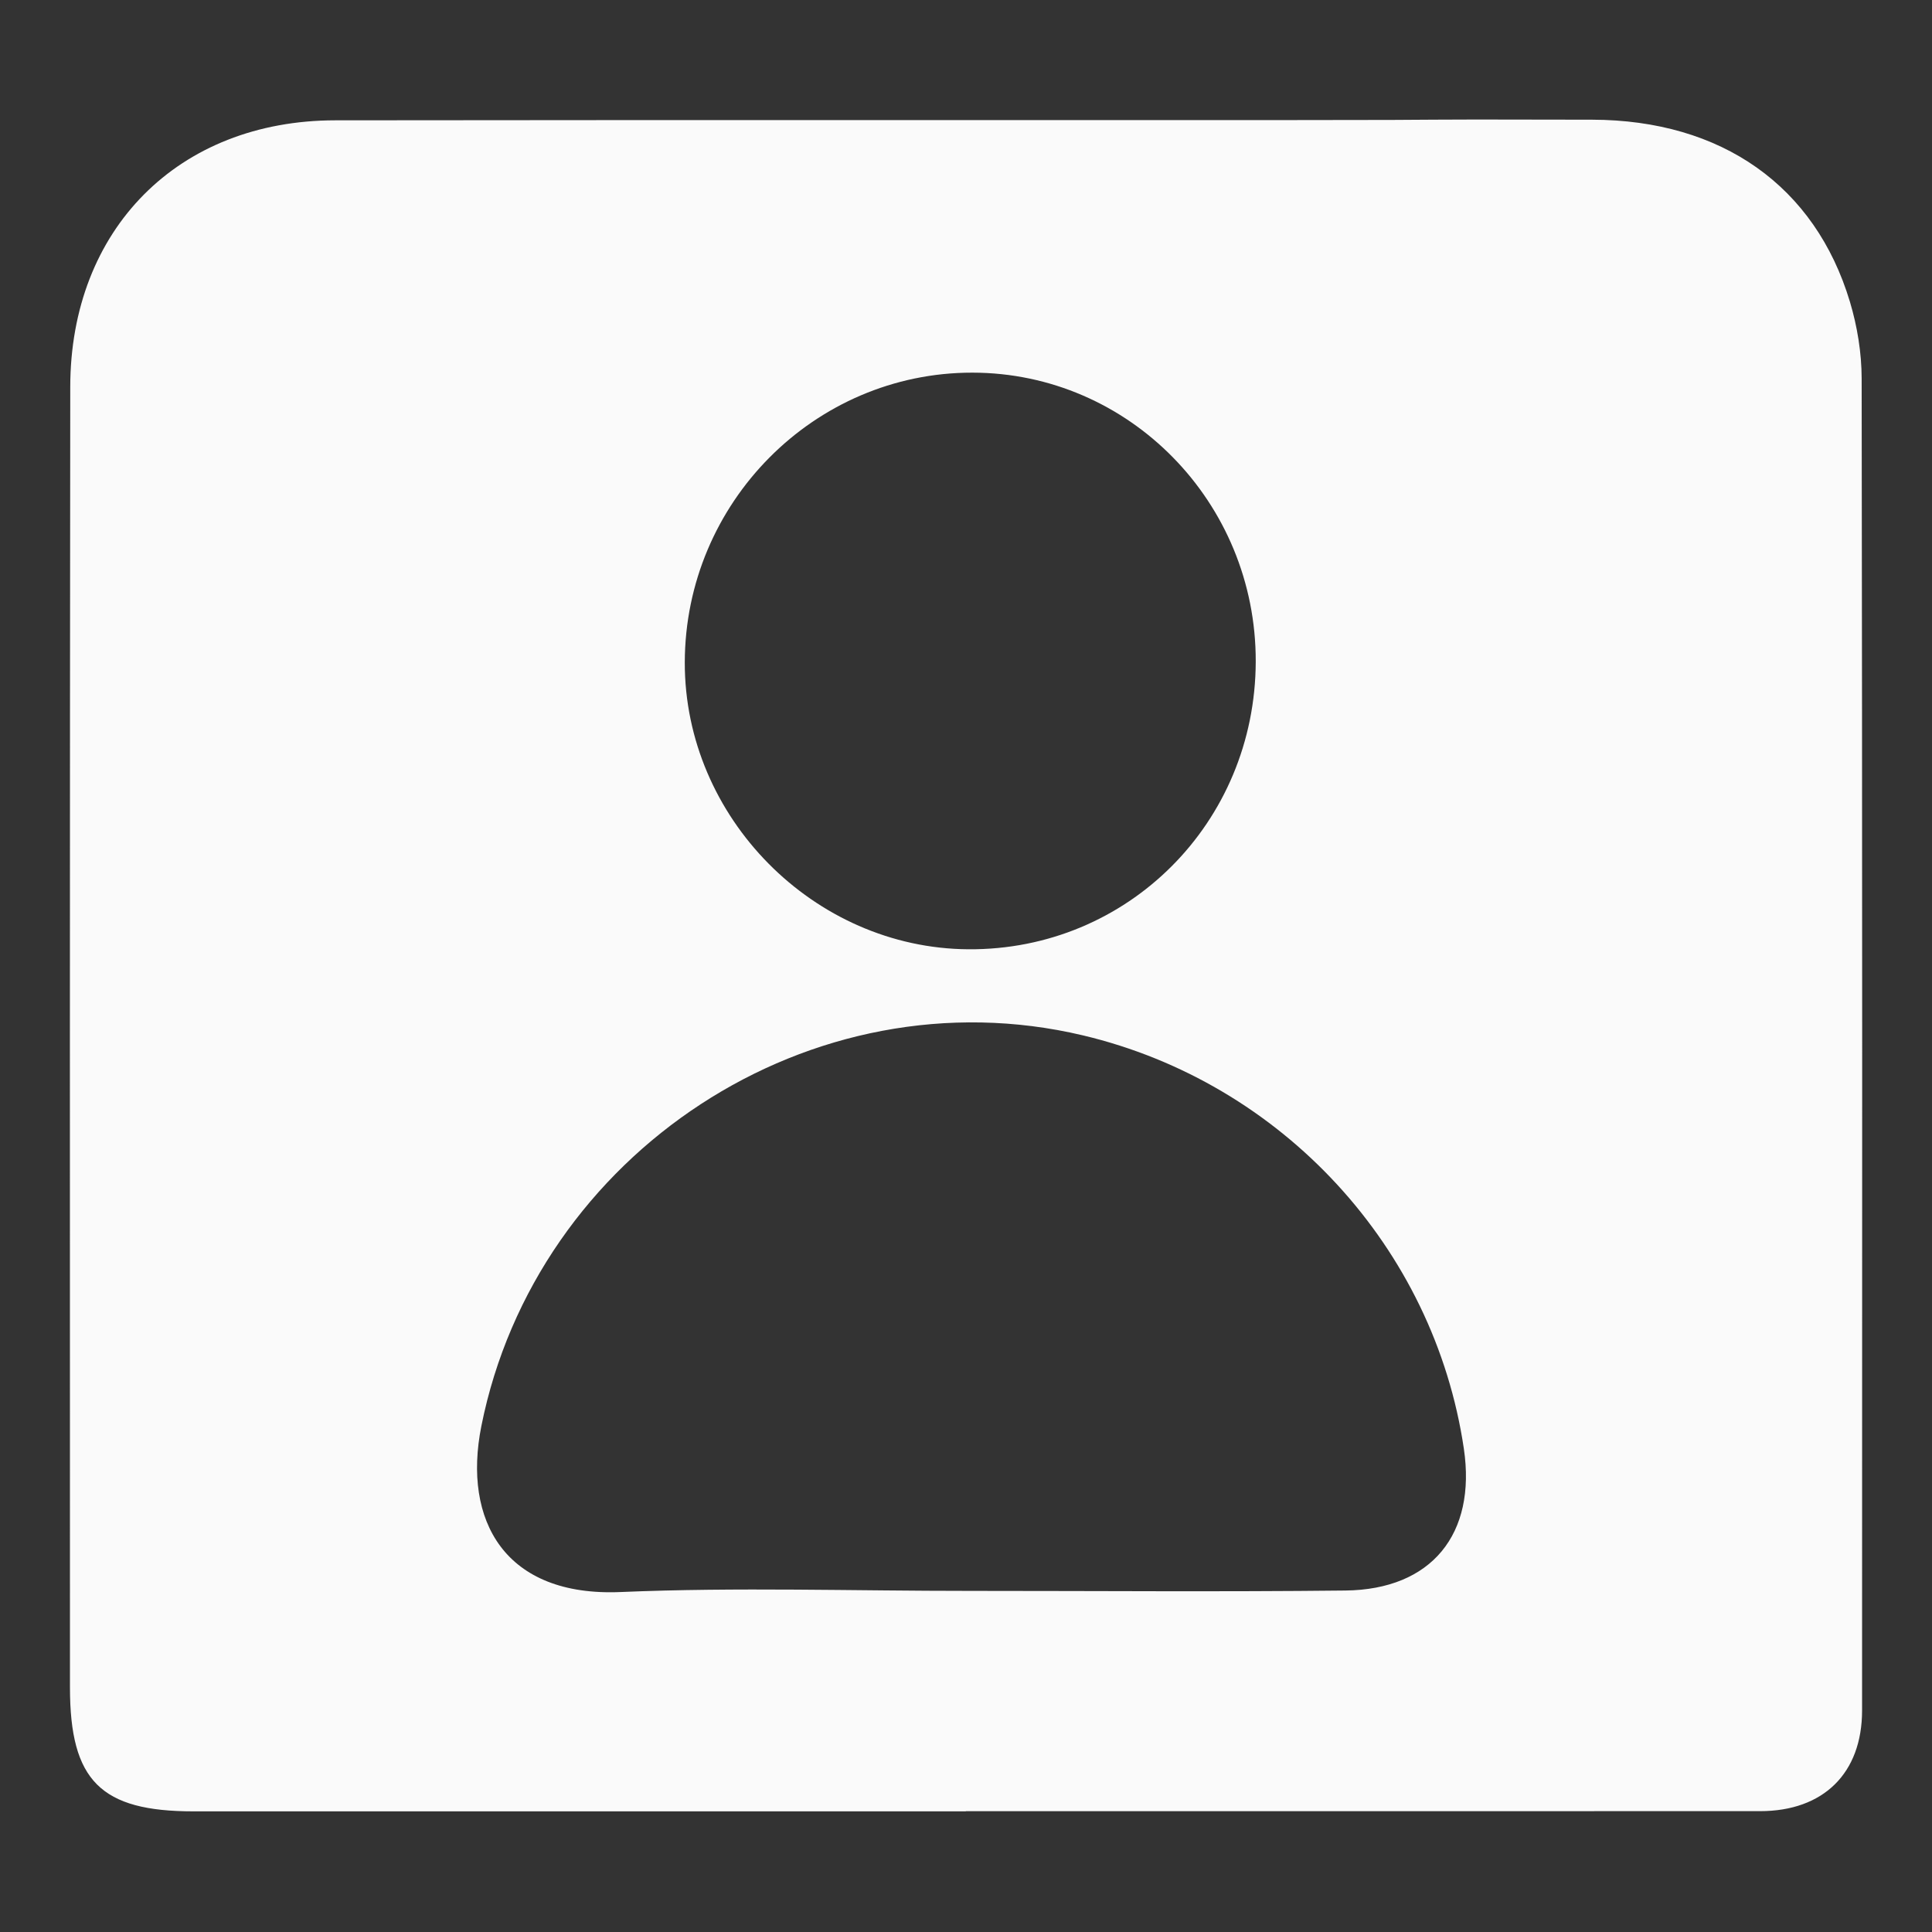
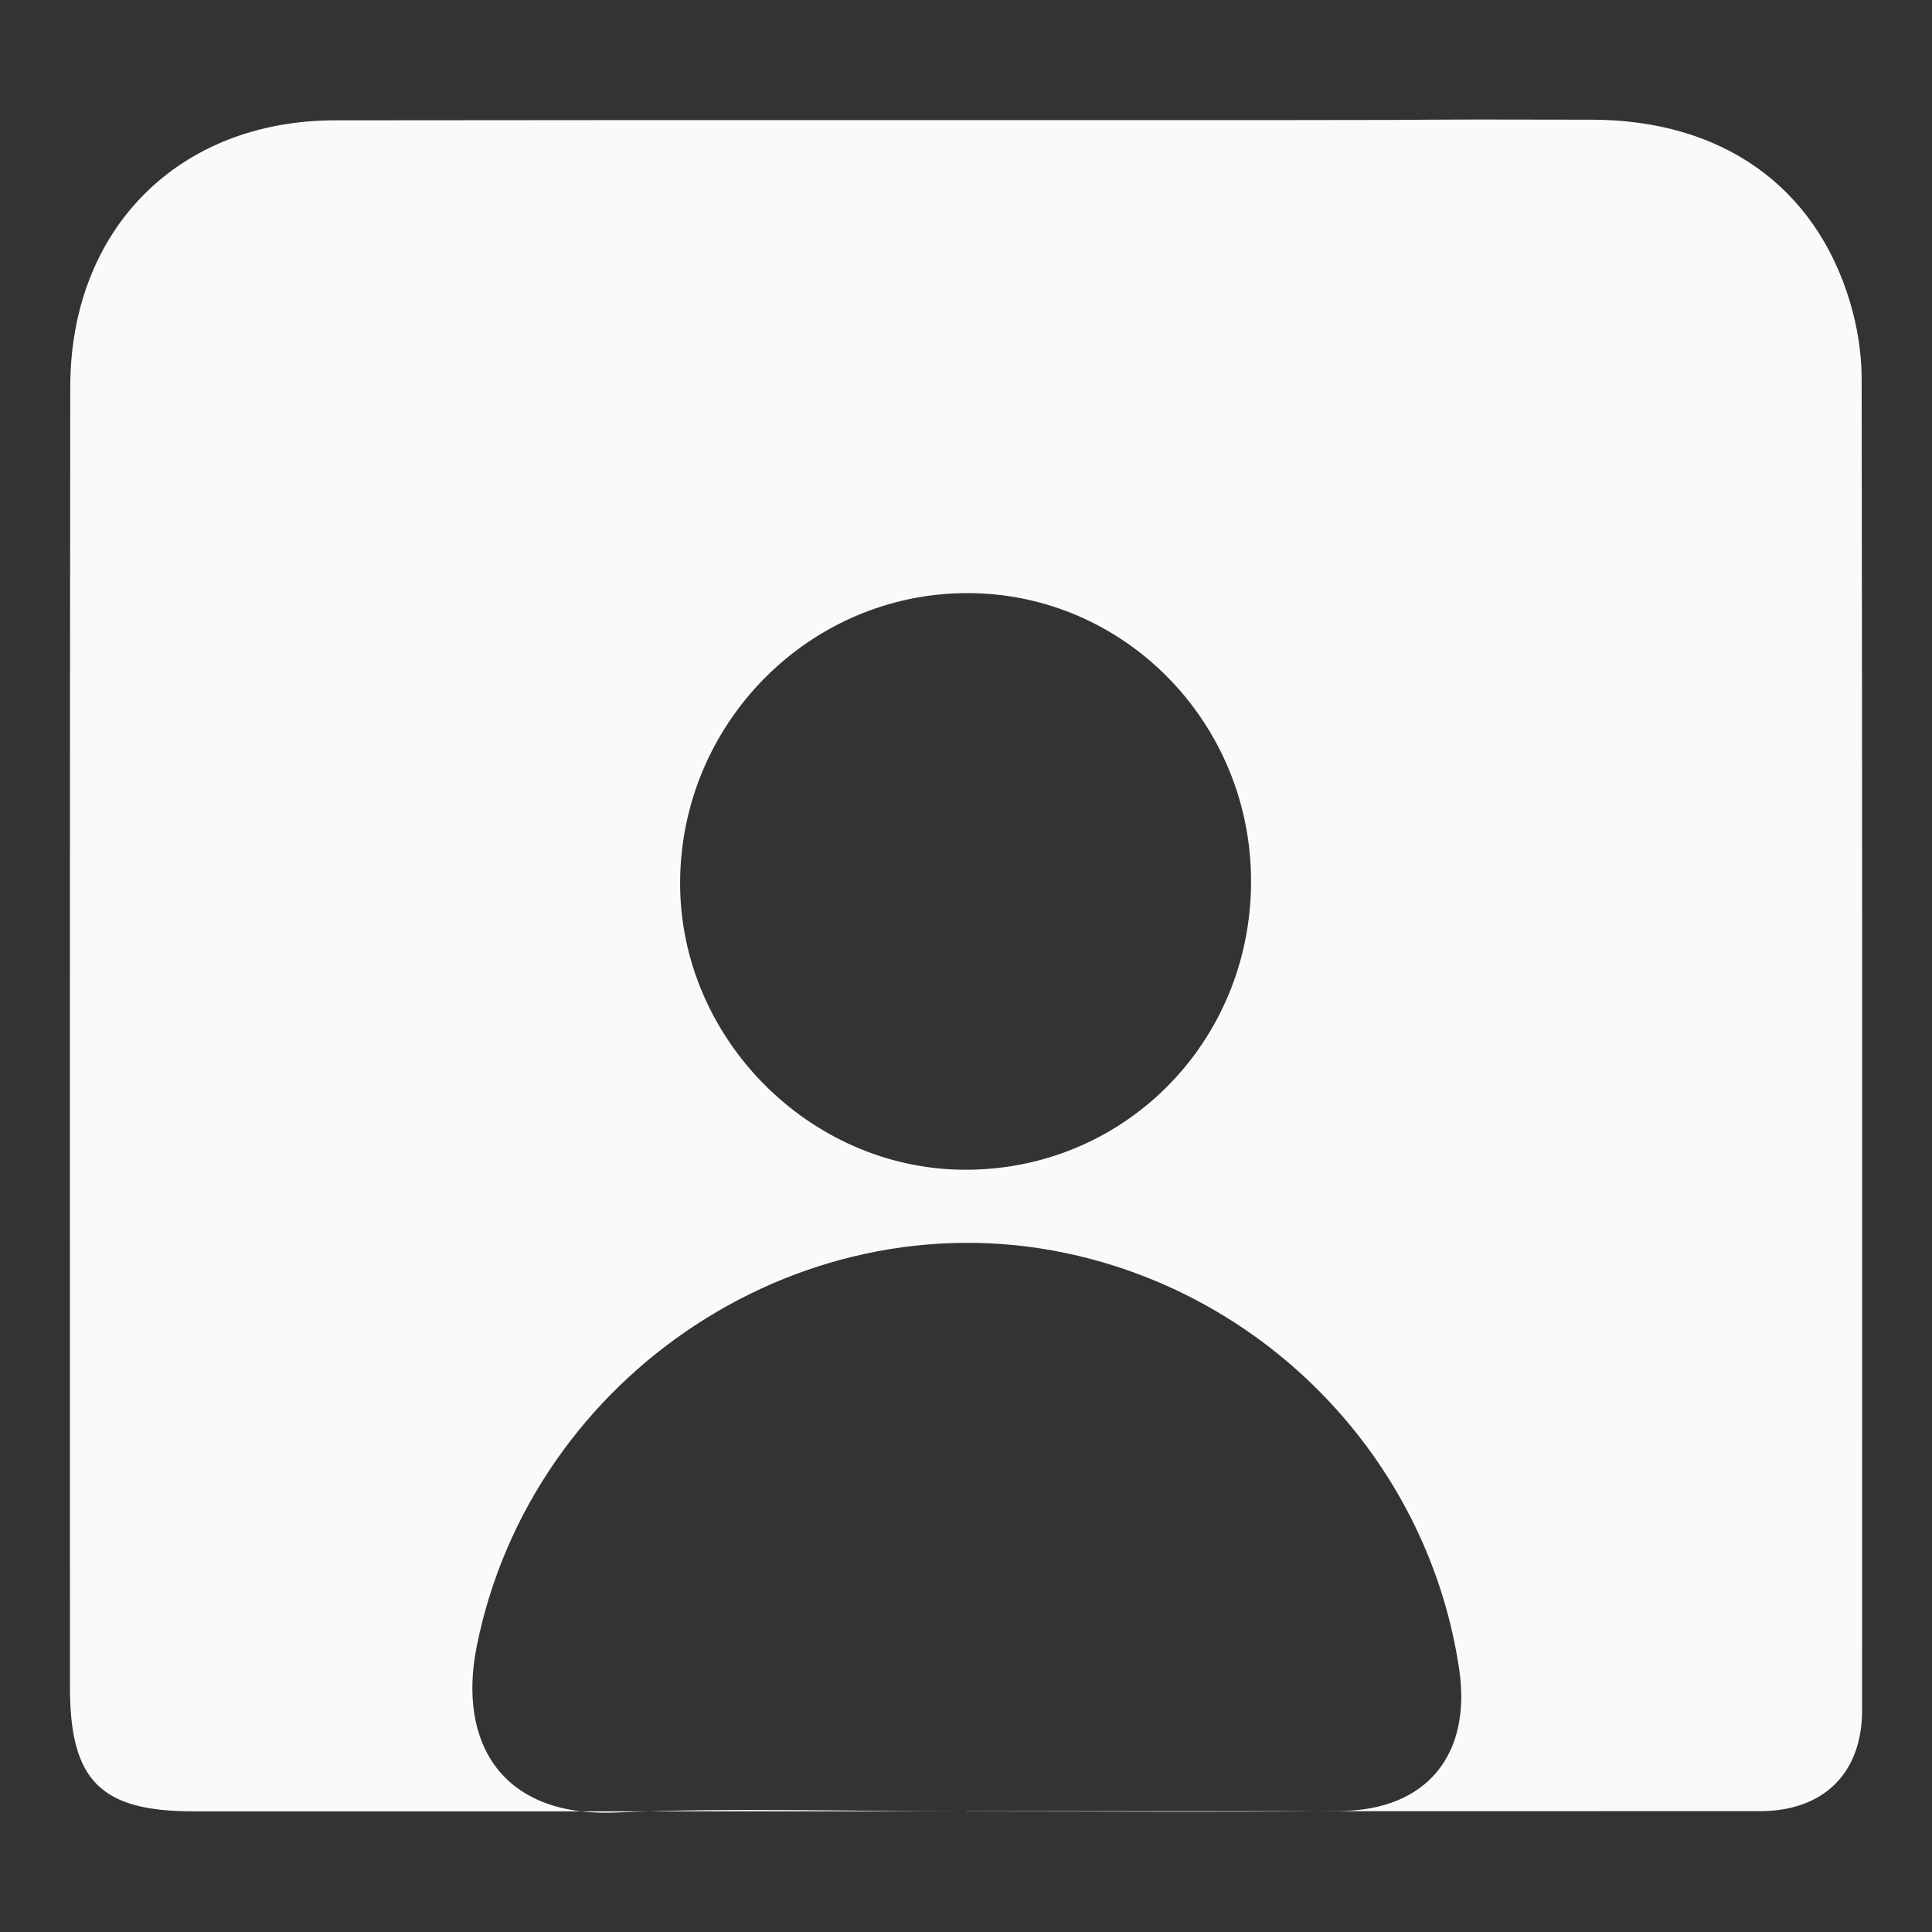
<svg xmlns="http://www.w3.org/2000/svg" xmlns:ns1="http://sodipodi.sourceforge.net/DTD/sodipodi-0.dtd" xmlns:ns2="http://www.inkscape.org/namespaces/inkscape" id="svg848" version="1.1" viewBox="0 0 30.48 30.48" height="128" width="128" ns1:docname="td-icon-login-inverse.svg" ns2:version="1.0.1 (3bc2e813f5, 2020-09-07)">
  <rect x="0" y="0" width="30.48" height="30.48" fill="#333333" stroke="none" />
  <ns1:namedview pagecolor="#ffffff" bordercolor="#666666" borderopacity="1" objecttolerance="10" gridtolerance="10" guidetolerance="10" ns2:pageopacity="0" ns2:pageshadow="2" ns2:window-width="1582" ns2:window-height="932" id="namedview8" showgrid="false" ns2:zoom="6.6328125" ns2:cx="64" ns2:cy="64" ns2:window-x="0" ns2:window-y="40" ns2:window-maximized="0" ns2:current-layer="svg848" />
  <defs id="defs842" />
  <g style="display:inline" transform="translate(-2.258,-260.084)" id="layer1">
    <g transform="matrix(0.353,0,0,-0.353,15.877,289.47)" id="g20">
-       <path id="path22" style="fill:#fafafa;fill-opacity:1;fill-rule:nonzero;stroke:none" d="m 4.586,2.293 c -17.419,0 -17.098,0 -34.518,0 -4.142,0 -5.521,1.362 -5.522,5.535 -0.004,19.376 -0.008,38.752 0.013,58.129 0.008,7.049 4.832,11.905 11.84,11.912 19.933,0.02 22.126,0.005 42.059,0.01 10.619,0.003 3.497,0.042 14.116,0.018 5.799,-0.014 9.97,-2.97 11.523,-8.139 0.33,-1.099 0.522,-2.284 0.524,-3.429 0.031,-19.842 0.025,-39.684 0.019,-59.526 -0.001,-2.807 -1.727,-4.501 -4.559,-4.501 -17.745,-0.003 -17.75,-0.002 -35.495,-0.002 z m 0.209,9.853 c 5.584,0 11.169,-0.046 16.753,0.016 3.852,0.043 5.859,2.521 5.294,6.341 -1.331,8.99 -8.122,16.357 -17.024,18.47 -12.122,2.877 -24.446,-5.247 -26.885,-17.458 -0.849,-4.248 1.065,-7.641 6.227,-7.42 5.203,0.221 10.422,0.048 15.635,0.051 m 12.746,41.533 c 0.018,7.119 -5.66,12.908 -12.667,12.913 -7.063,0.005 -12.835,-5.812 -12.85,-12.948 -0.015,-6.927 5.767,-12.777 12.673,-12.823 7.126,-0.048 12.825,5.658 12.844,12.858" />
+       <path id="path22" style="fill:#fafafa;fill-opacity:1;fill-rule:nonzero;stroke:none" d="m 4.586,2.293 c -17.419,0 -17.098,0 -34.518,0 -4.142,0 -5.521,1.362 -5.522,5.535 -0.004,19.376 -0.008,38.752 0.013,58.129 0.008,7.049 4.832,11.905 11.84,11.912 19.933,0.02 22.126,0.005 42.059,0.01 10.619,0.003 3.497,0.042 14.116,0.018 5.799,-0.014 9.97,-2.97 11.523,-8.139 0.33,-1.099 0.522,-2.284 0.524,-3.429 0.031,-19.842 0.025,-39.684 0.019,-59.526 -0.001,-2.807 -1.727,-4.501 -4.559,-4.501 -17.745,-0.003 -17.75,-0.002 -35.495,-0.002 z c 5.584,0 11.169,-0.046 16.753,0.016 3.852,0.043 5.859,2.521 5.294,6.341 -1.331,8.99 -8.122,16.357 -17.024,18.47 -12.122,2.877 -24.446,-5.247 -26.885,-17.458 -0.849,-4.248 1.065,-7.641 6.227,-7.42 5.203,0.221 10.422,0.048 15.635,0.051 m 12.746,41.533 c 0.018,7.119 -5.66,12.908 -12.667,12.913 -7.063,0.005 -12.835,-5.812 -12.85,-12.948 -0.015,-6.927 5.767,-12.777 12.673,-12.823 7.126,-0.048 12.825,5.658 12.844,12.858" />
    </g>
  </g>
</svg>